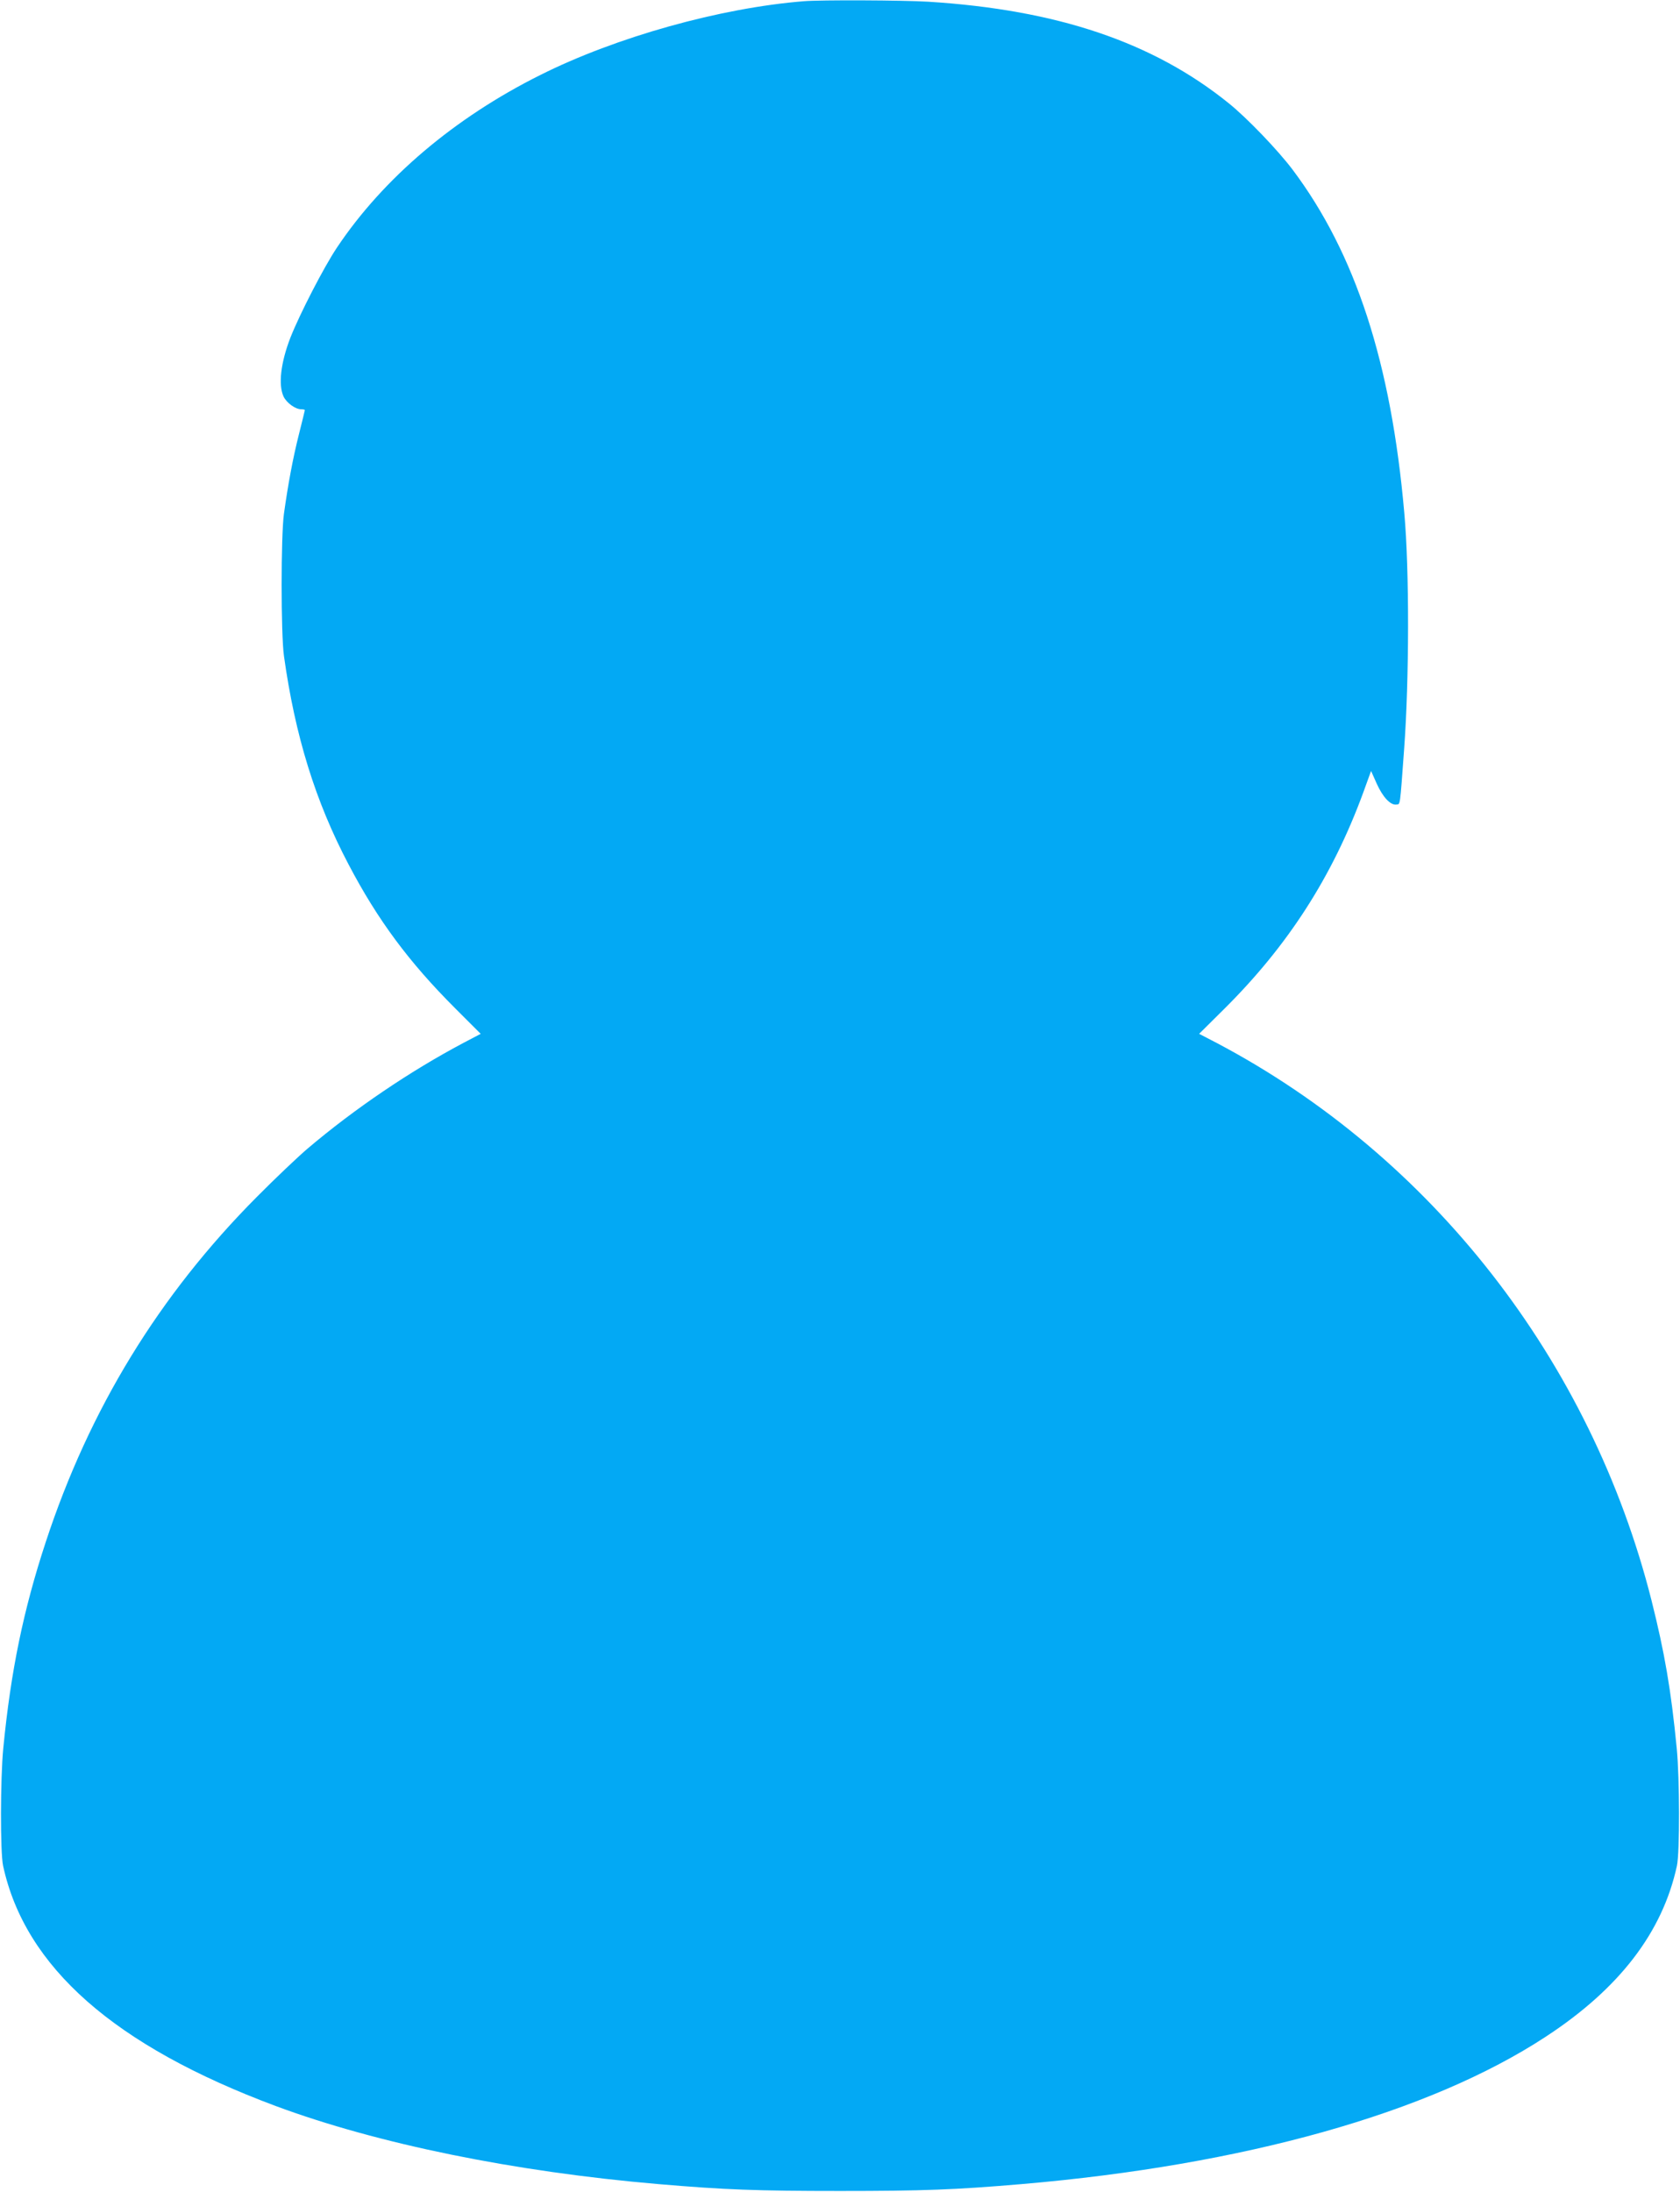
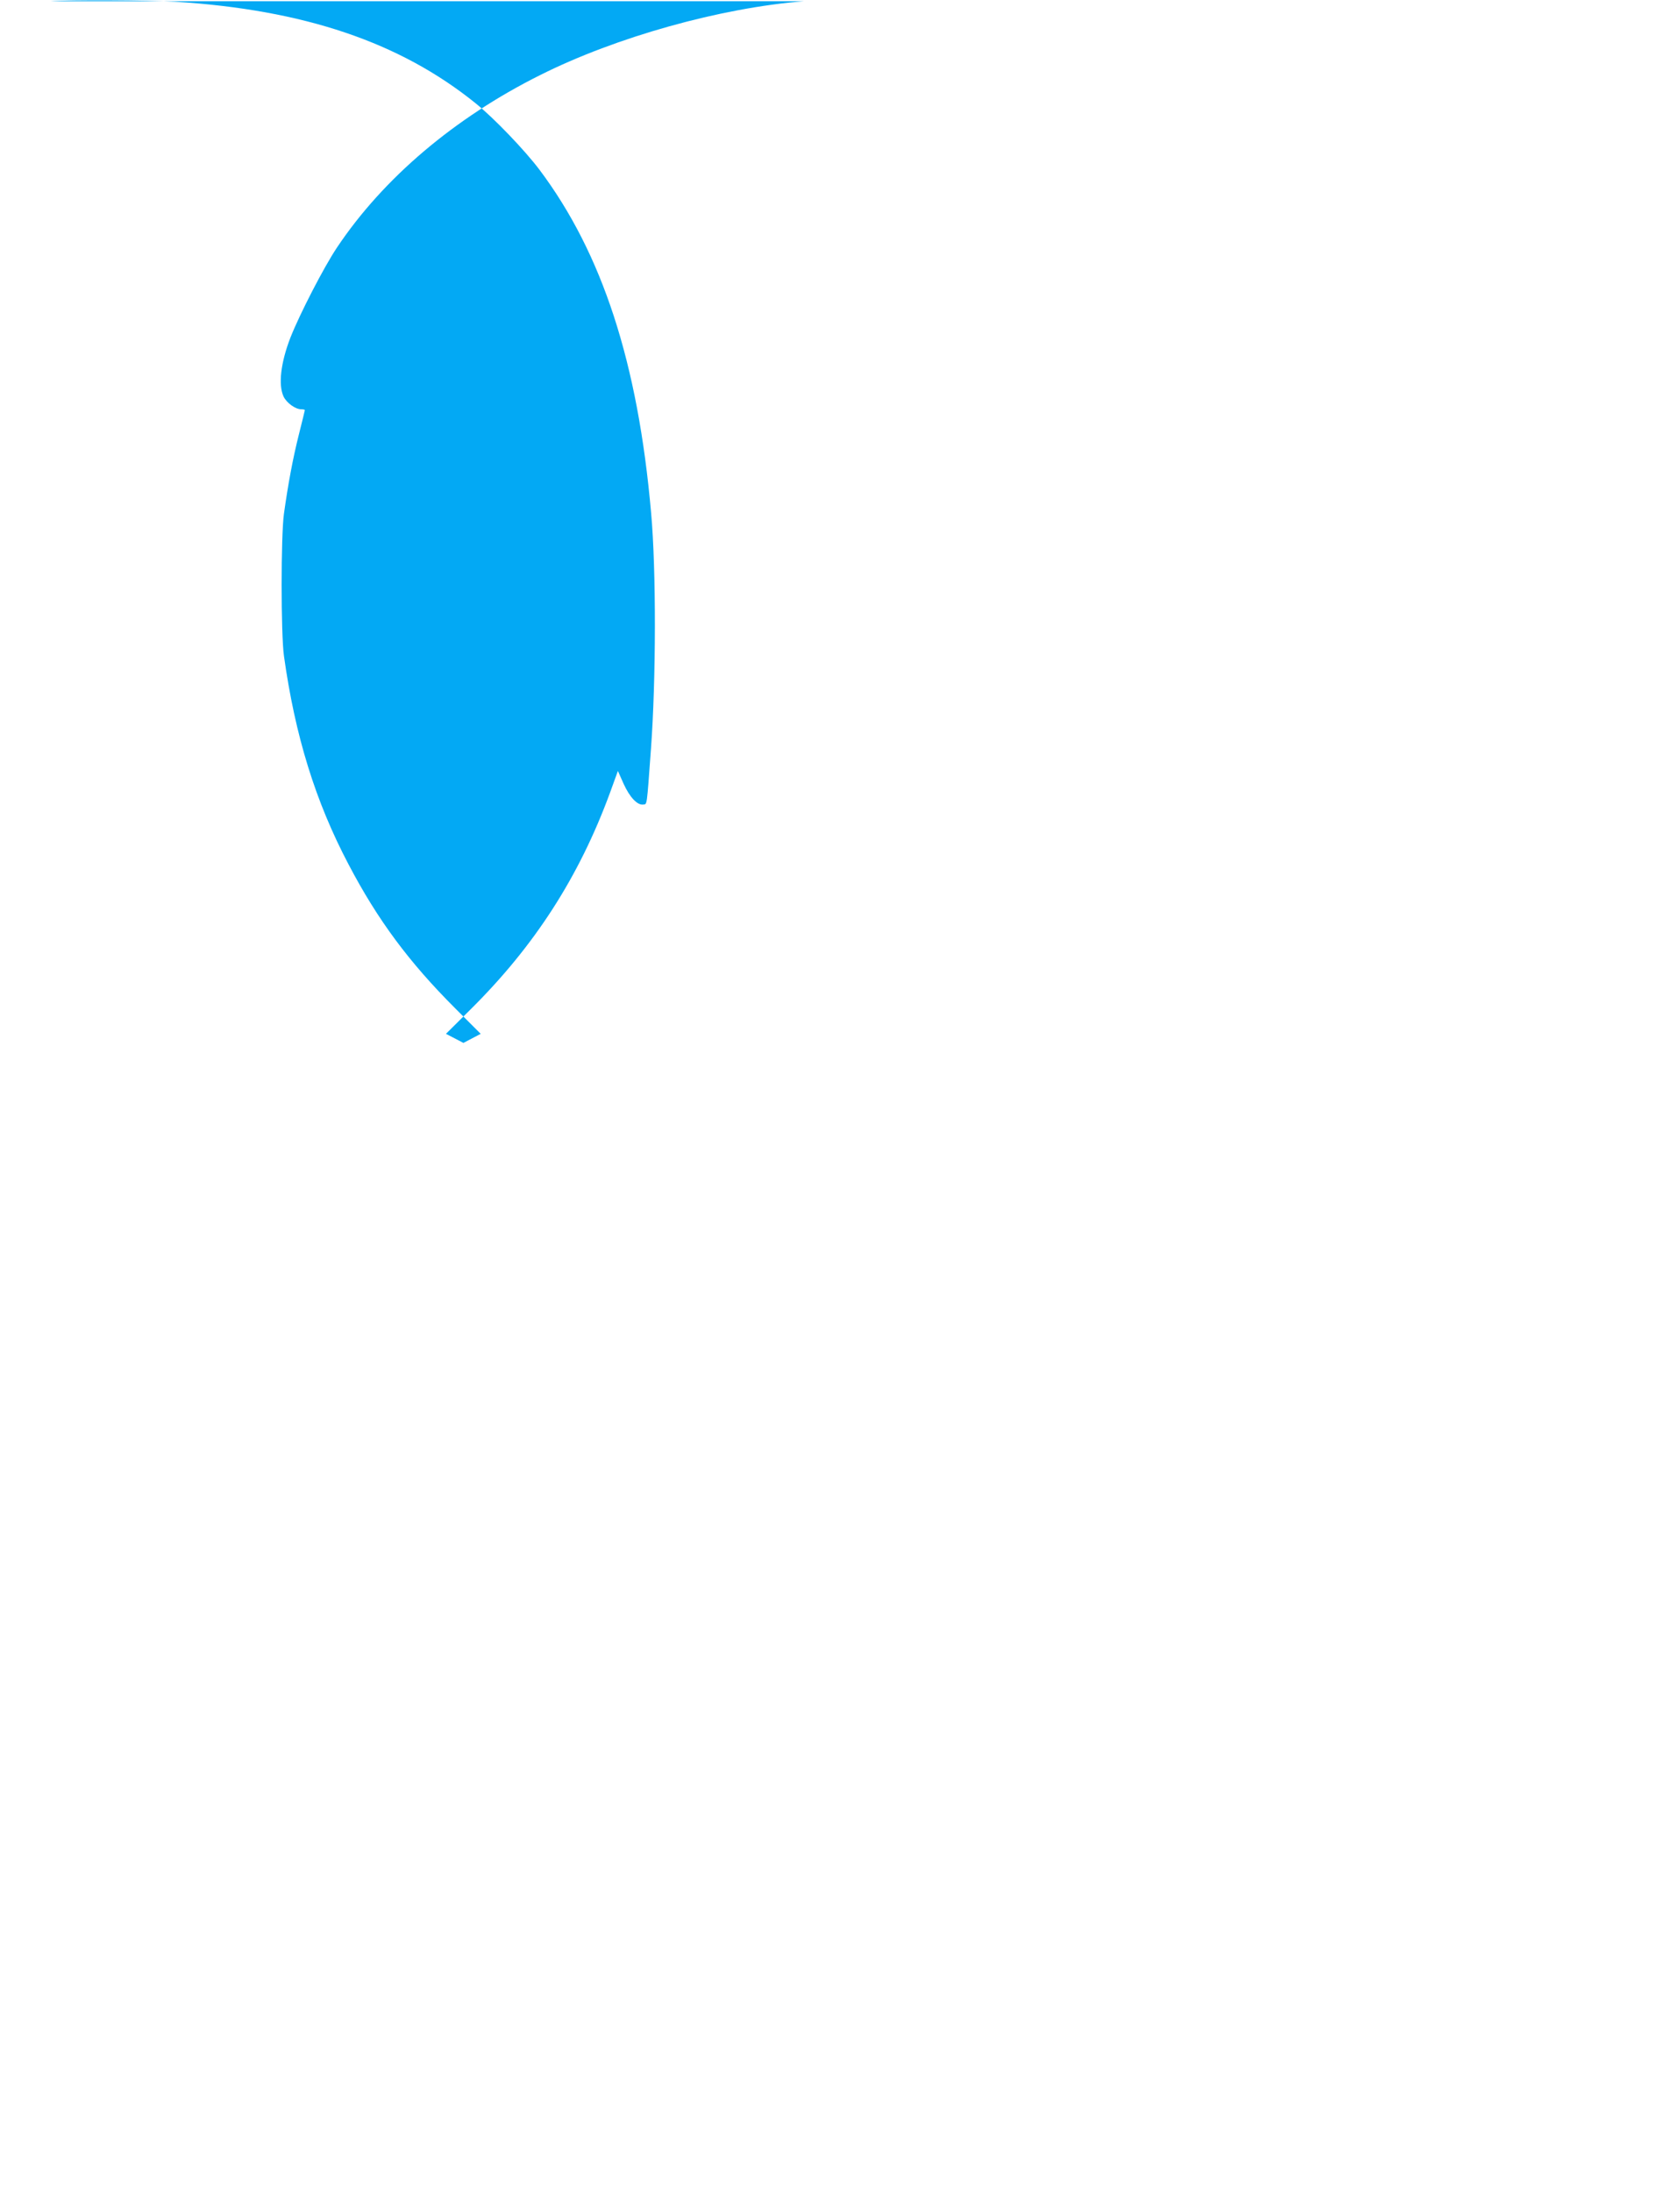
<svg xmlns="http://www.w3.org/2000/svg" version="1.0" width="981pt" height="1280pt" viewBox="0 0 981 1280" preserveAspectRatio="xMidYMid meet">
  <g transform="translate(0,1280) scale(0.1,-0.1)" fill="#03a9f4" stroke="none">
-     <path d="M4695 12793 c-489 -39 -1097 -209 -1540 -431 -501 -250 -916 -602 -1187 -1007 -77 -115 -217 -387 -272 -526 -57 -147 -72 -277 -40 -345 18 -37 69 -74 103 -74 11 0 21 -2 21 -5 0 -3 -16 -67 -35 -143 -35 -139 -63 -290 -87 -462 -18 -129 -18 -701 0 -830 65 -466 183 -849 378 -1219 170 -324 353 -570 620 -837 l151 -151 -101 -53 c-311 -165 -634 -383 -911 -618 -55 -47 -188 -173 -295 -281 -571 -574 -978 -1239 -1233 -2016 -130 -395 -204 -752 -248 -1205 -17 -173 -18 -608 -1 -685 128 -592 651 -1052 1592 -1403 595 -221 1393 -384 2235 -456 387 -33 574 -40 1060 -40 486 0 673 7 1060 40 1298 111 2379 414 3060 860 430 281 683 610 767 999 17 78 16 513 -1 685 -33 341 -71 560 -147 863 -354 1402 -1285 2595 -2540 3257 l-102 53 142 141 c376 372 636 777 816 1267 l46 127 33 -74 c36 -80 81 -127 115 -122 23 3 20 -20 45 323 30 407 31 1047 1 1380 -77 877 -285 1515 -652 2004 -86 114 -265 301 -373 388 -442 357 -1003 546 -1755 593 -149 9 -626 11 -725 3z" />
+     <path d="M4695 12793 c-489 -39 -1097 -209 -1540 -431 -501 -250 -916 -602 -1187 -1007 -77 -115 -217 -387 -272 -526 -57 -147 -72 -277 -40 -345 18 -37 69 -74 103 -74 11 0 21 -2 21 -5 0 -3 -16 -67 -35 -143 -35 -139 -63 -290 -87 -462 -18 -129 -18 -701 0 -830 65 -466 183 -849 378 -1219 170 -324 353 -570 620 -837 l151 -151 -101 -53 l-102 53 142 141 c376 372 636 777 816 1267 l46 127 33 -74 c36 -80 81 -127 115 -122 23 3 20 -20 45 323 30 407 31 1047 1 1380 -77 877 -285 1515 -652 2004 -86 114 -265 301 -373 388 -442 357 -1003 546 -1755 593 -149 9 -626 11 -725 3z" />
  </g>
</svg>